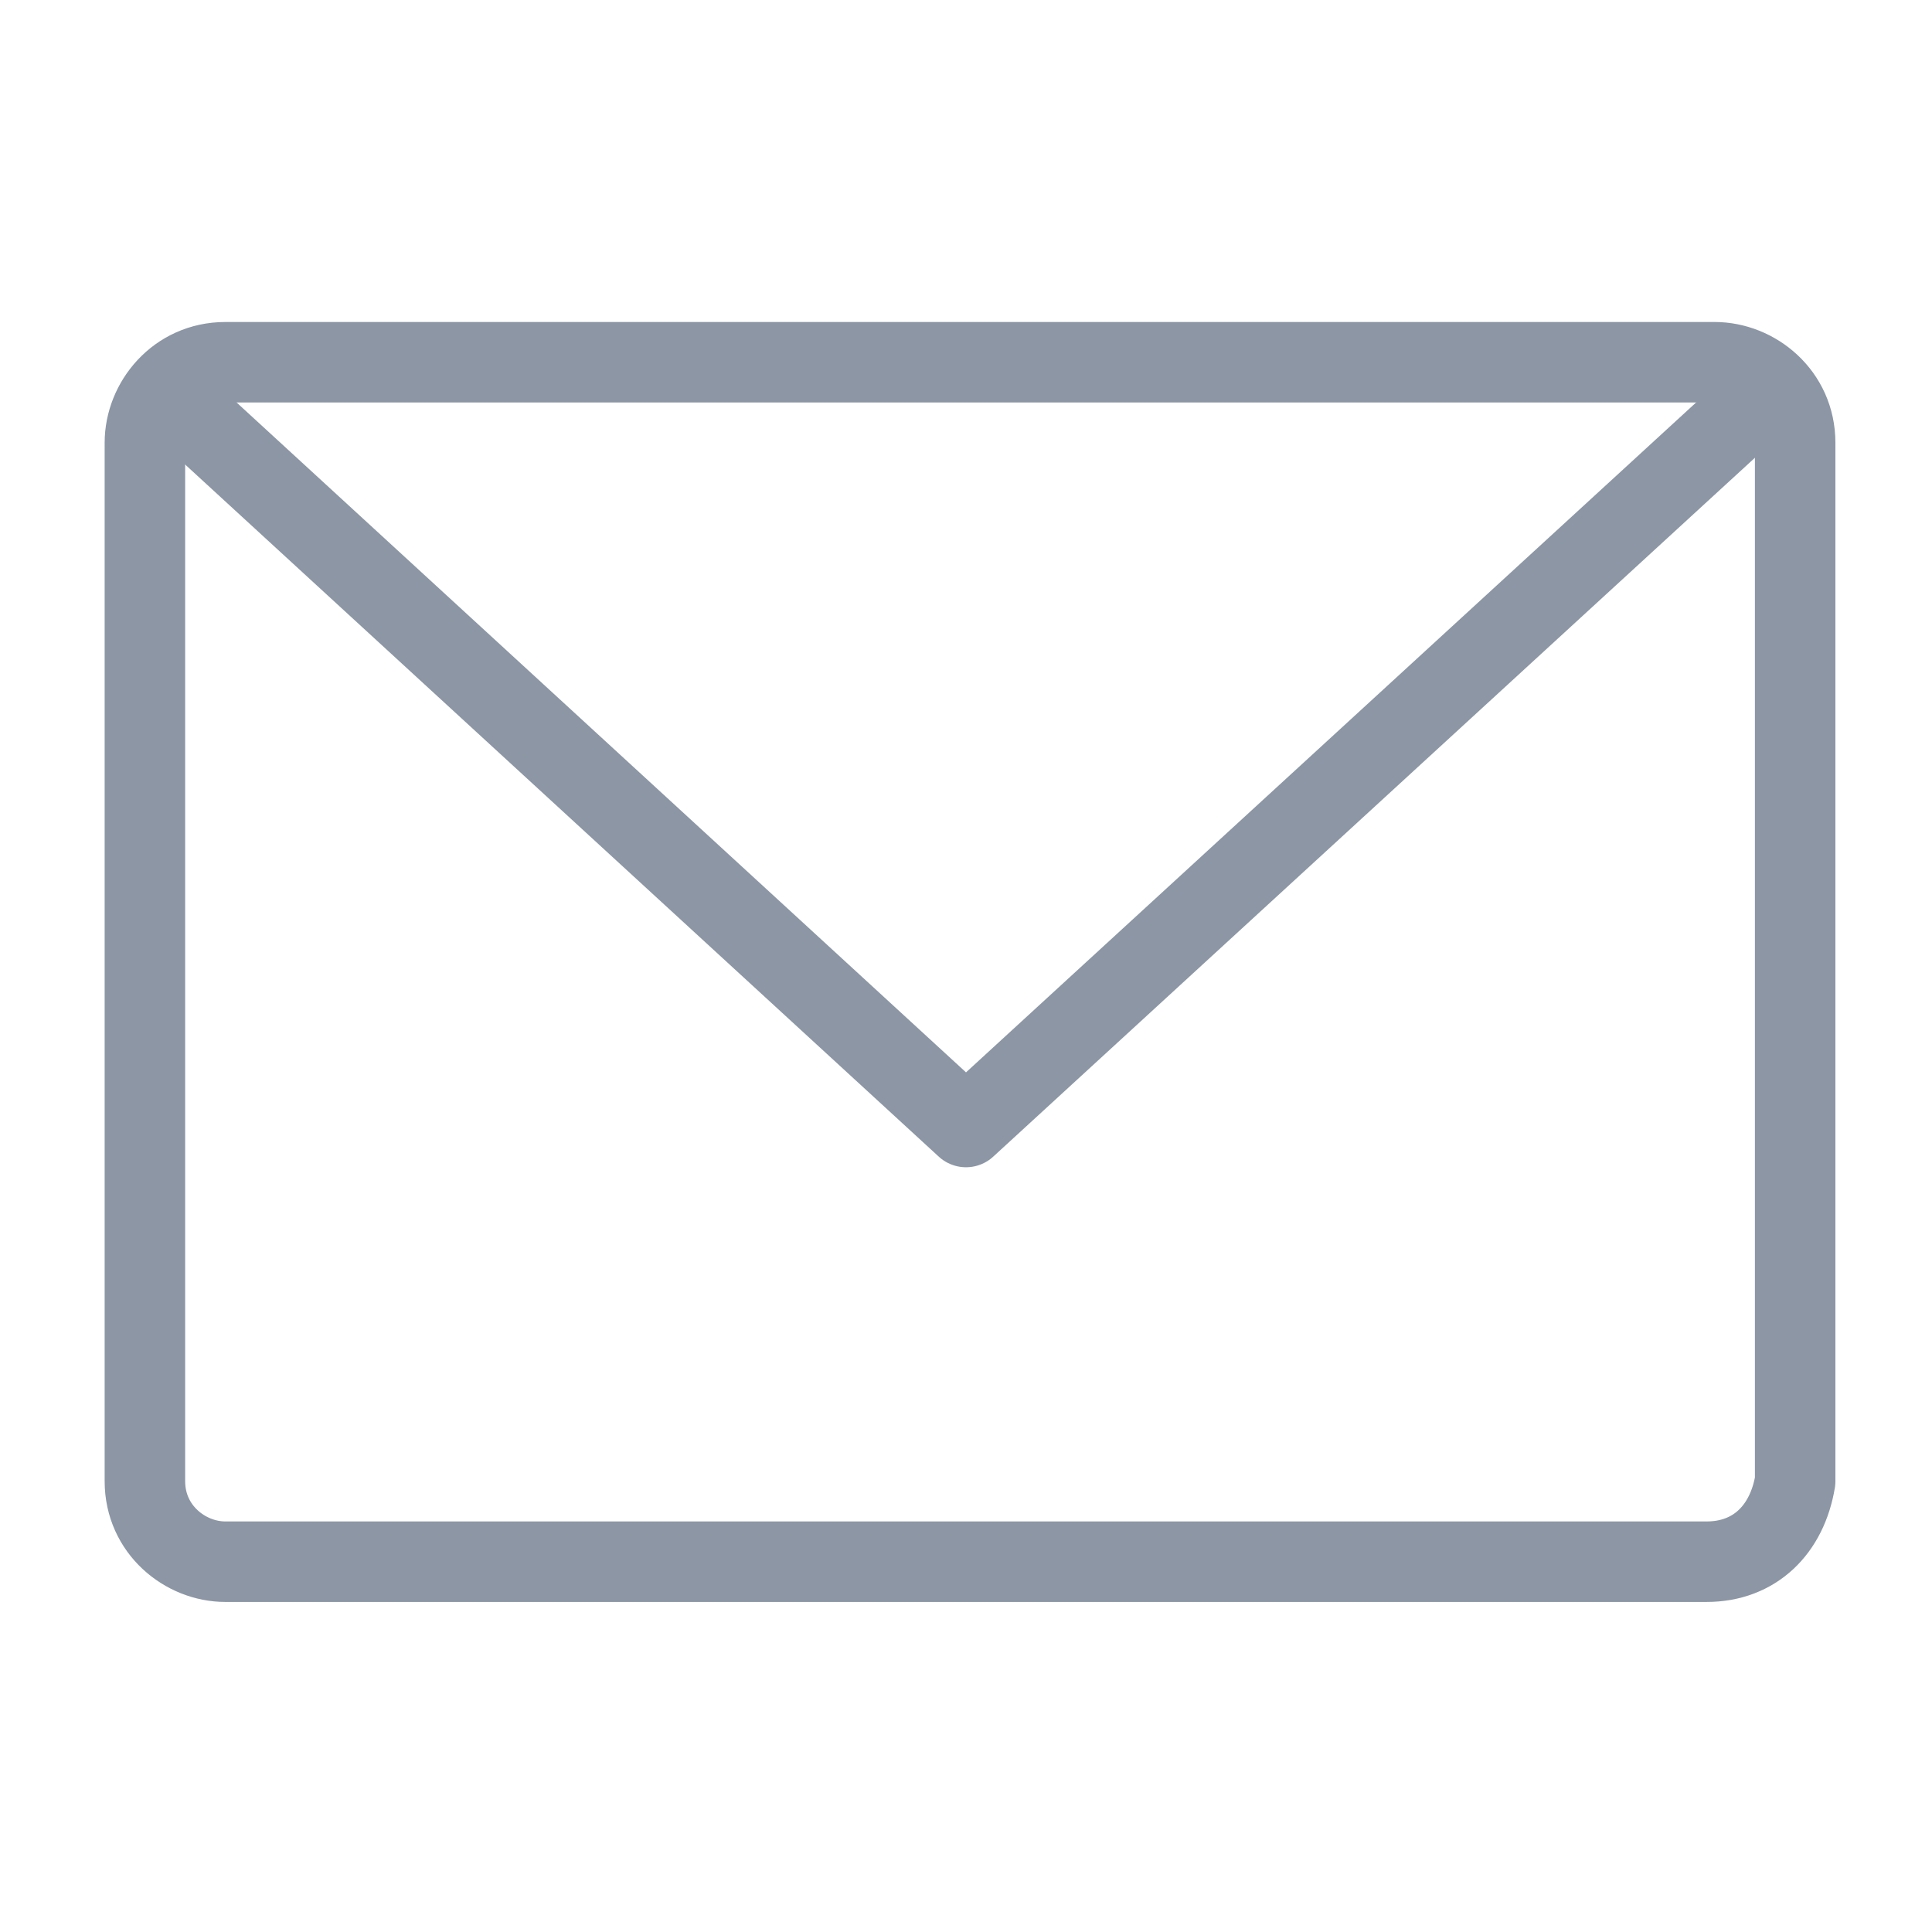
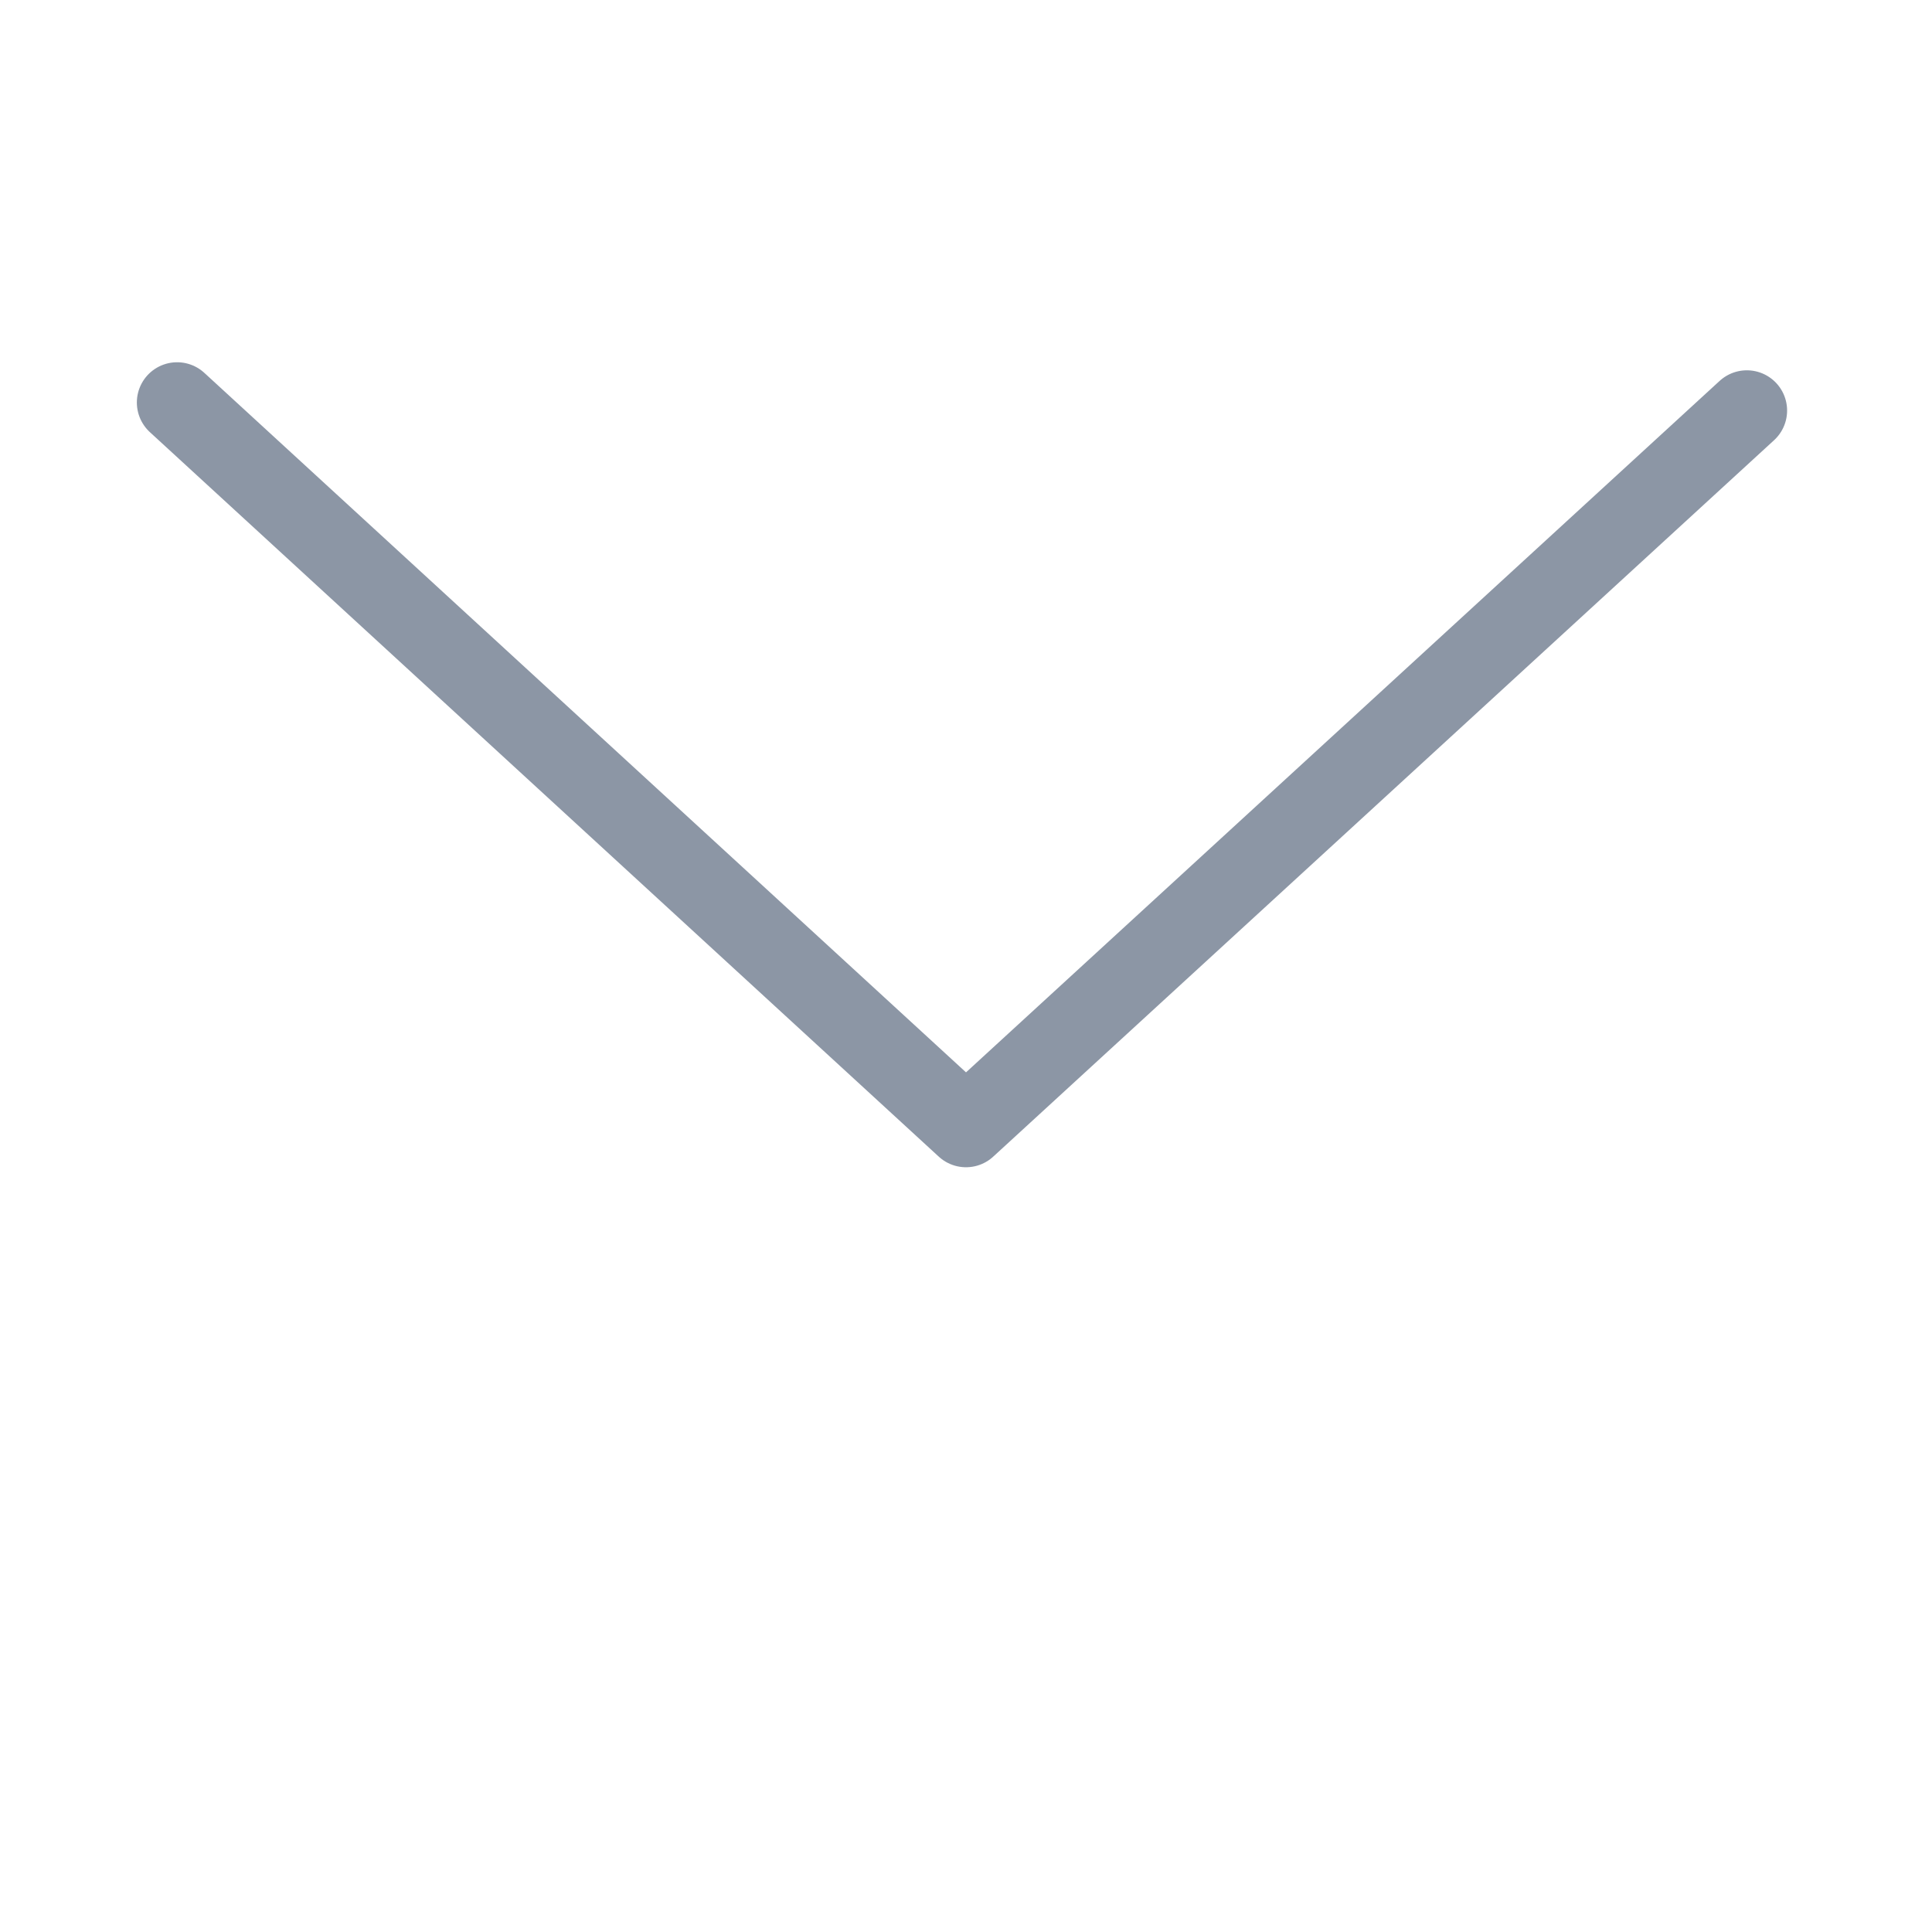
<svg xmlns="http://www.w3.org/2000/svg" version="1.1" id="图层_1" x="0px" y="0px" viewBox="0 0 24 24" style="enable-background:new 0 0 24 24;" xml:space="preserve">
  <style type="text/css">
	.st0{fill:#F5FBFE;}
	.st1{fill:url(#SVGID_1_);}
	.st2{fill:none;stroke:#36B3F4;stroke-width:4;stroke-miterlimit:10;}
	.st3{fill:#074D9C;}
	.st4{fill:url(#SVGID_2_);}
	.st5{fill:none;stroke:#0085CC;stroke-width:4;stroke-miterlimit:10;}
	.st6{fill:none;stroke:#074D9C;stroke-width:4;stroke-miterlimit:10;}
	.st7{fill:url(#SVGID_3_);}
	.st8{fill:none;stroke:#0085CC;stroke-width:3.734;stroke-miterlimit:10;}
	.st9{fill:url(#SVGID_4_);}
	.st10{fill:url(#SVGID_5_);}
	.st11{fill:none;stroke:#36B3F4;stroke-width:4.518;stroke-miterlimit:10;}
	.st12{fill:none;stroke:#0085CC;stroke-width:3.5;stroke-linejoin:bevel;stroke-miterlimit:10;}
	.st13{fill:url(#SVGID_6_);}
	.st14{fill:none;stroke:#0085CC;stroke-width:4.326;stroke-linejoin:bevel;stroke-miterlimit:10;}
	.st15{fill:none;stroke:#36B3F4;stroke-width:4.326;stroke-miterlimit:10;}
	.st16{fill:none;stroke:#36B3F4;stroke-width:4.537;stroke-miterlimit:10;}
	.st17{fill:url(#SVGID_7_);}
	.st18{fill:url(#SVGID_8_);}
	.st19{fill:none;stroke:#0085CC;stroke-width:3.5;stroke-miterlimit:10;}
	.st20{fill:none;stroke:#074D9C;stroke-width:4;stroke-linejoin:bevel;stroke-miterlimit:10;}
	.st21{fill:none;stroke:#36B3F4;stroke-width:3.5;stroke-miterlimit:10;}
	.st22{fill:none;stroke:#0085CC;stroke-width:4.737;stroke-linejoin:round;stroke-miterlimit:10;}
	.st23{fill:url(#SVGID_9_);}
	.st24{fill:none;stroke:#074D9C;stroke-width:3.929;stroke-miterlimit:10;}
	.st25{fill:none;stroke:#0085CC;stroke-width:3.929;stroke-miterlimit:10;}
	.st26{fill:none;stroke:#AFB4BE;stroke-linecap:round;stroke-linejoin:round;stroke-miterlimit:10;}
	.st27{fill:none;stroke:#FFFFFF;stroke-linecap:round;stroke-linejoin:round;stroke-miterlimit:10;}
	.st28{fill:#455564;}
	.st29{fill:none;stroke:#8A94A3;stroke-linecap:round;stroke-linejoin:round;stroke-miterlimit:10;}
	.st30{fill:none;stroke:#C8C9CA;stroke-width:2;stroke-linecap:round;stroke-linejoin:round;stroke-miterlimit:10;}
	.st31{fill:none;stroke:#8C96A5;stroke-linecap:round;stroke-linejoin:round;stroke-miterlimit:10;}
	.st32{fill:url(#SVGID_10_);}
	.st33{fill:none;stroke:#0085CC;stroke-width:2.296;stroke-miterlimit:10;}
	.st34{fill:none;stroke:#074D9C;stroke-width:2.296;stroke-miterlimit:10;}
	.st35{fill:none;stroke:#36B3F4;stroke-width:2.296;stroke-miterlimit:10;}
	.st36{fill:url(#SVGID_11_);}
	.st37{fill:none;stroke:#074D9C;stroke-width:2.296;stroke-miterlimit:10;}
	.st38{fill:none;stroke:#36B3F4;stroke-width:2.296;stroke-miterlimit:10;}
	.st39{fill:none;stroke:#0085CC;stroke-width:2.296;stroke-miterlimit:10;}
	.st40{fill:url(#SVGID_12_);}
	.st41{fill:url(#SVGID_13_);}
	.st42{fill:#AFB4BE;}
</style>
  <g>
-     <path class="st31" d="M21.2,19.4H2.8c-0.5,0-1-0.4-1-1V5.5c0-0.5,0.4-1,1-1h18.5c0.5,0,1,0.4,1,1v12.9C22.2,19,21.8,19.4,21.2,19.4   z" />
    <polyline class="st31" points="2.2,5 12,14 21.7,5.1  " />
  </g>
</svg>